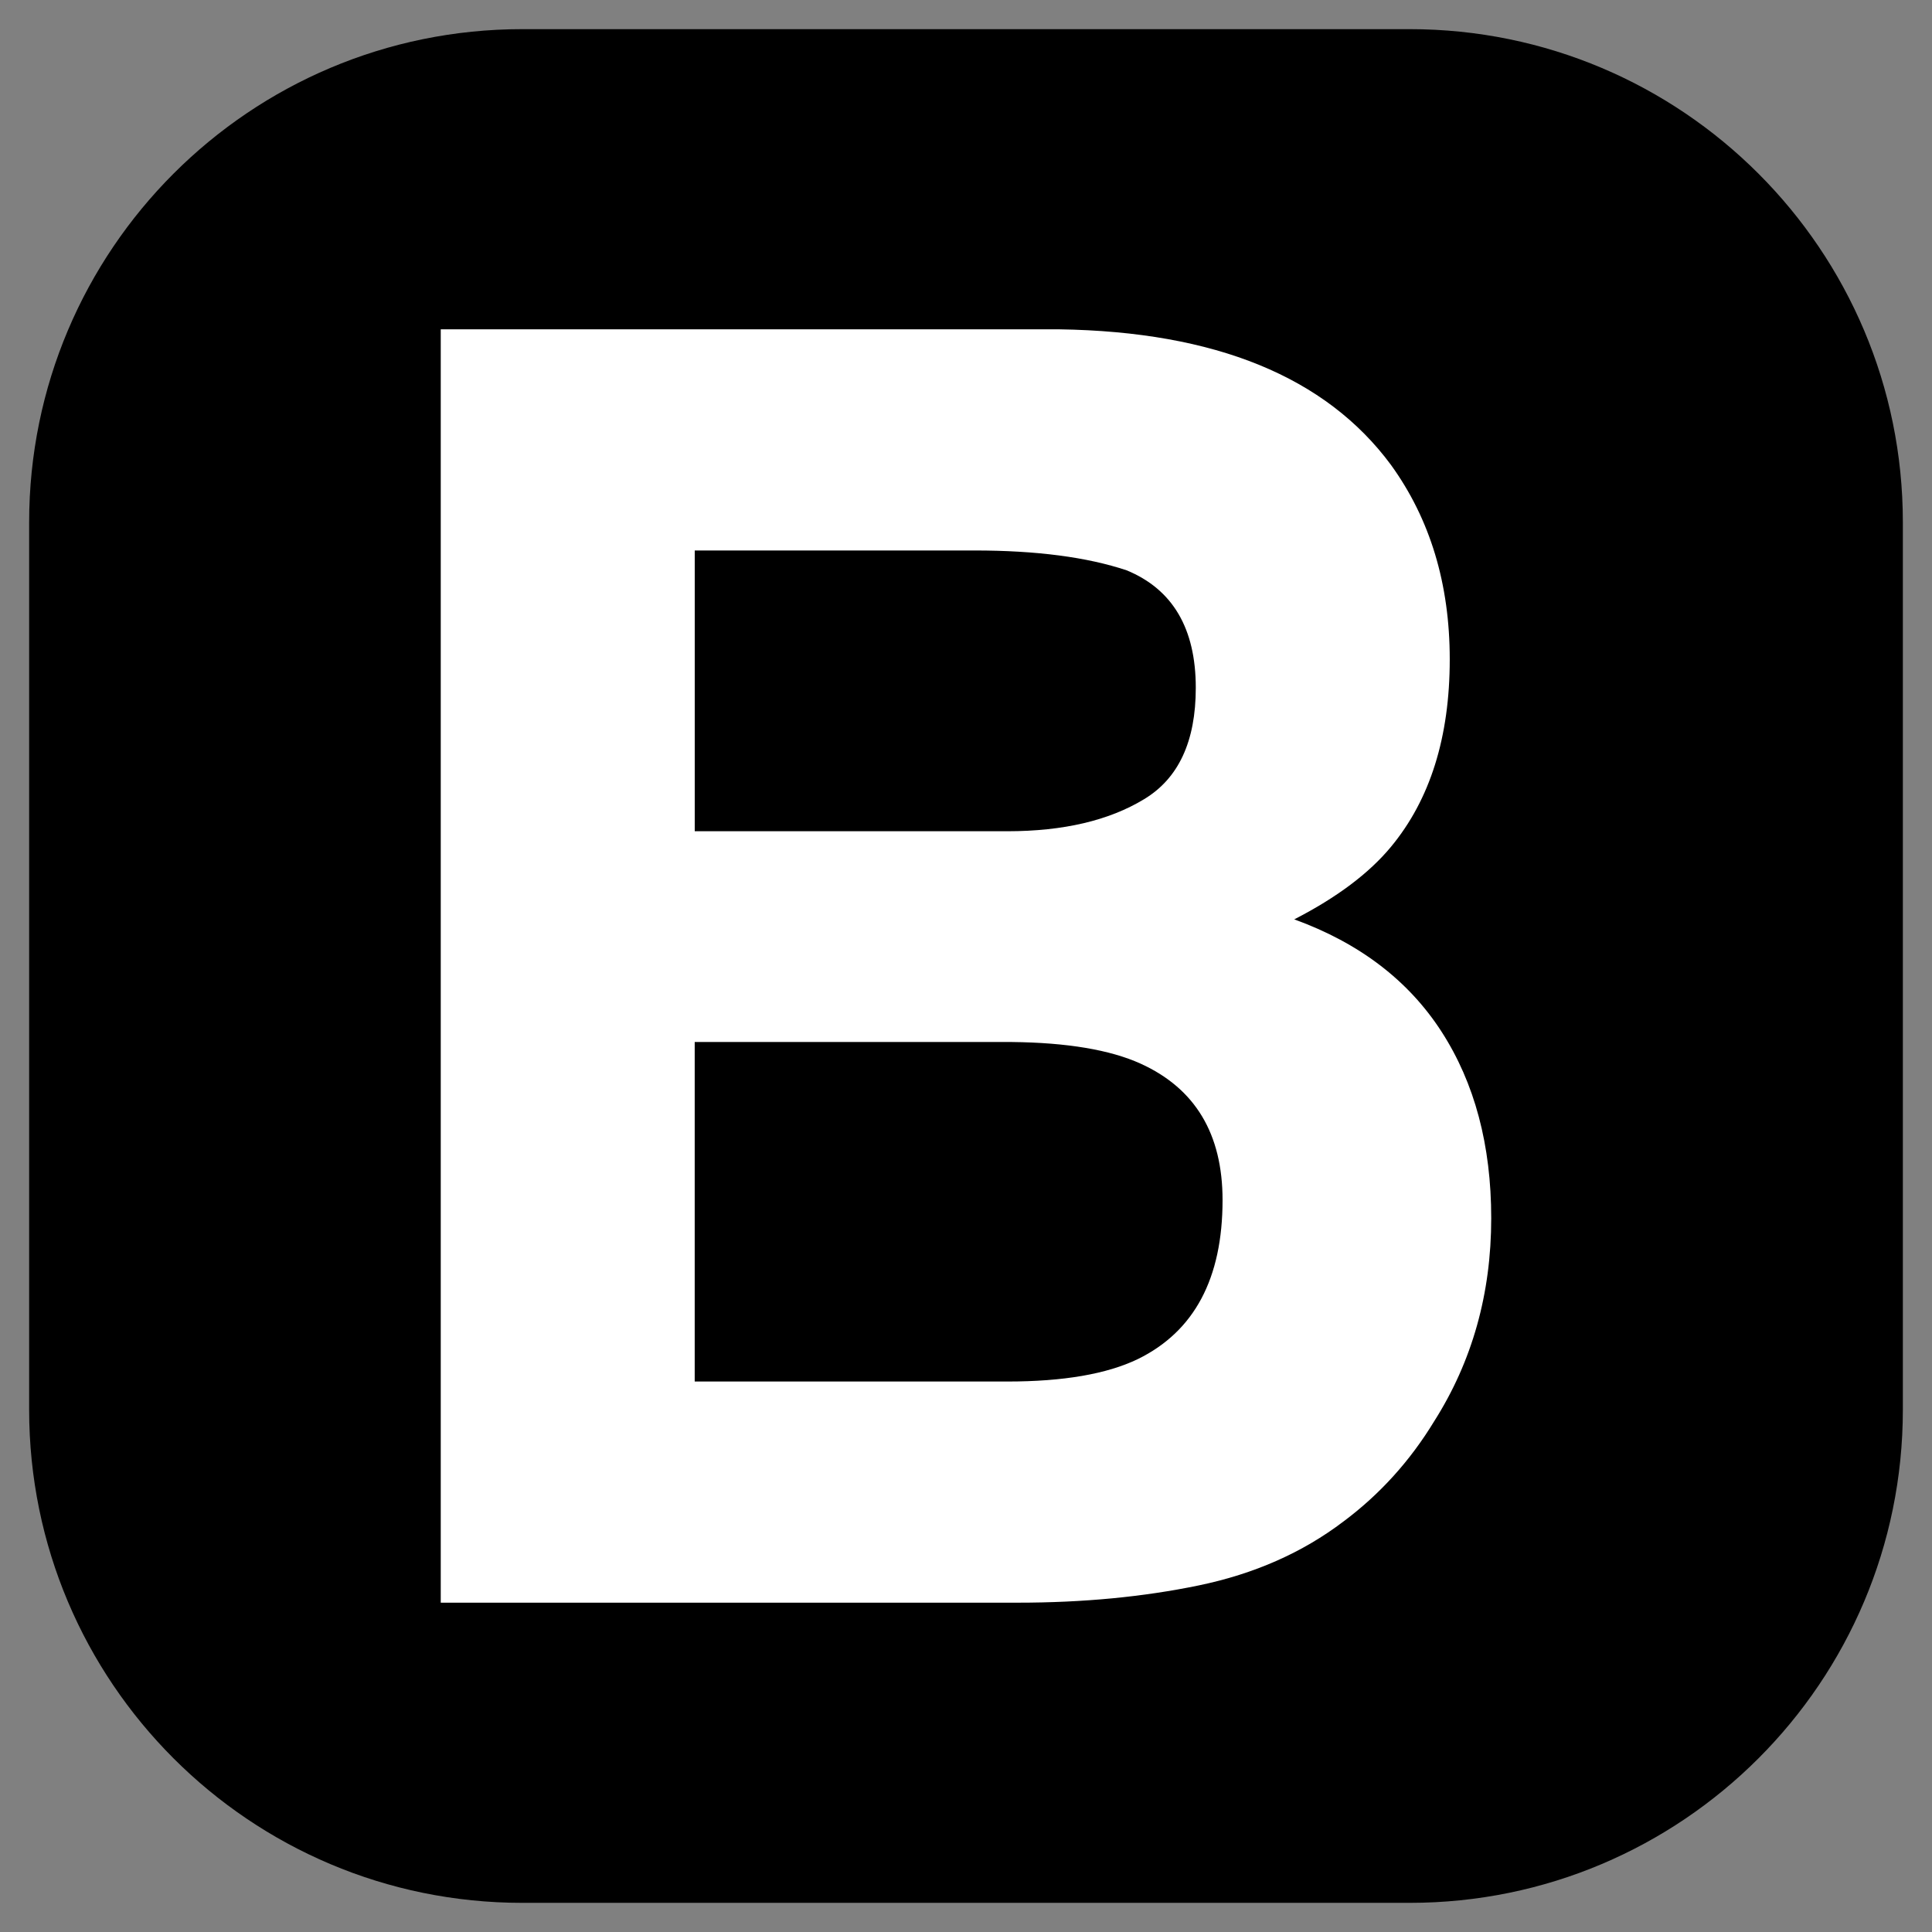
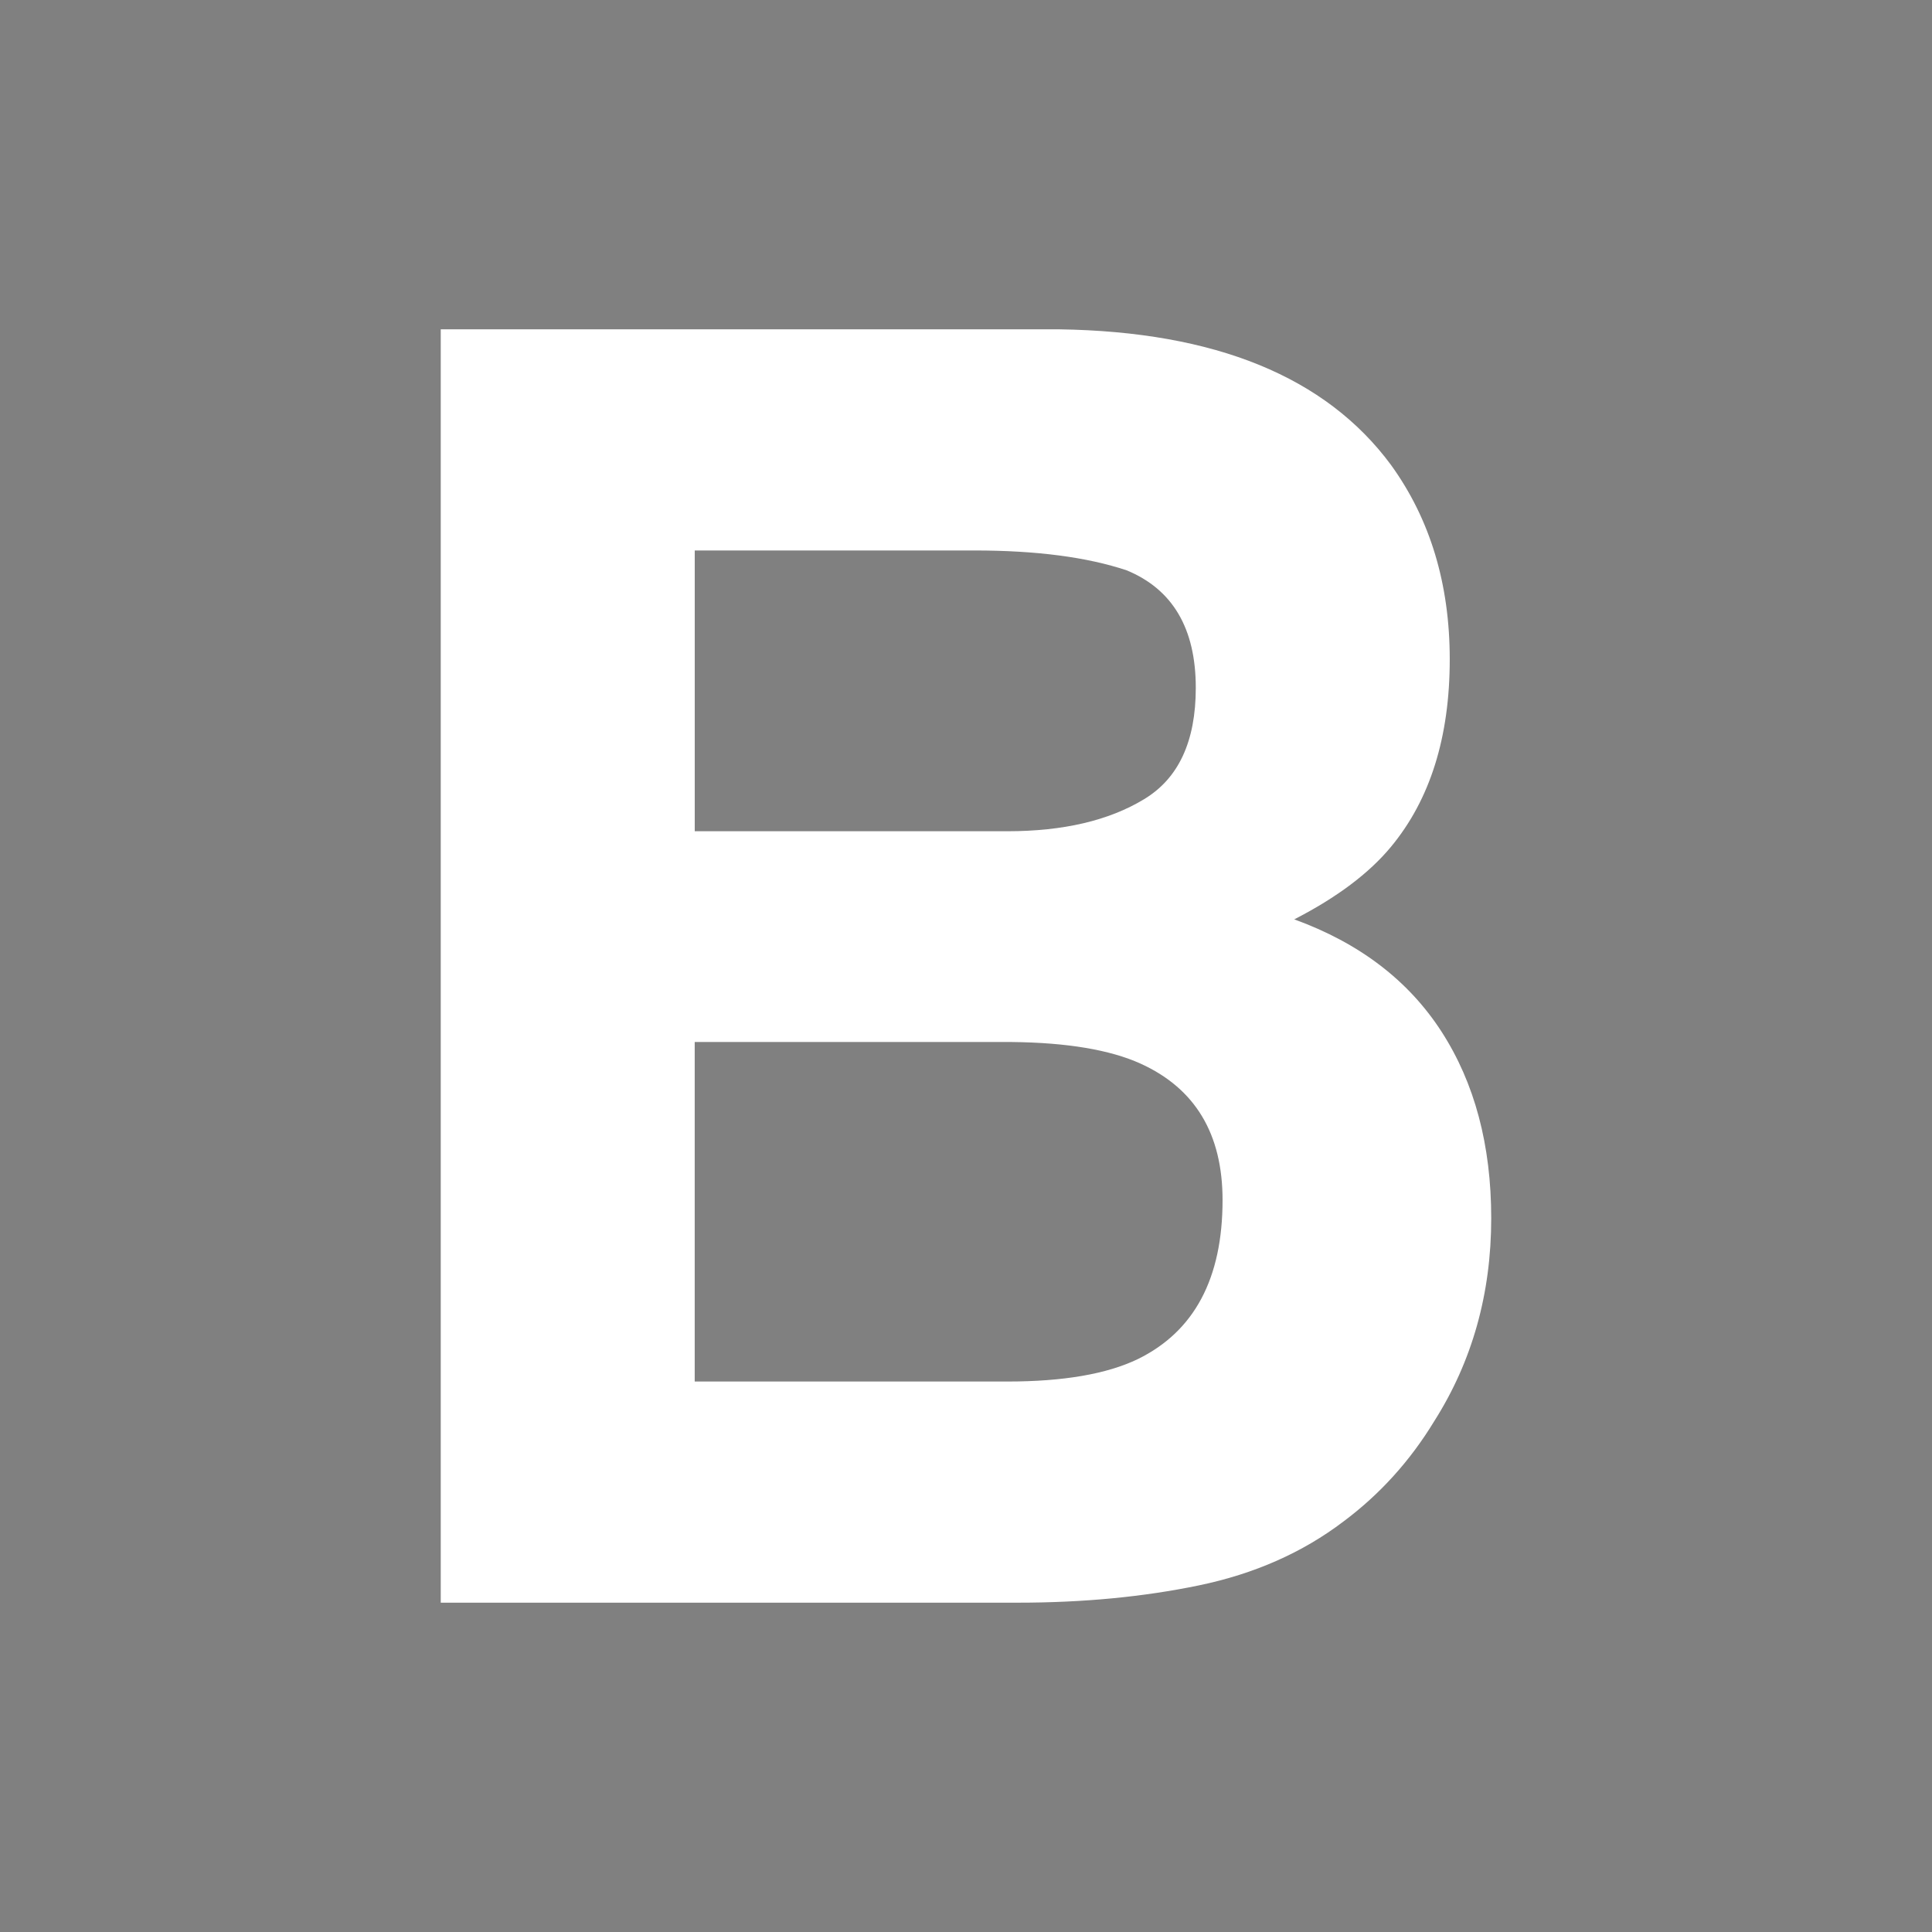
<svg xmlns="http://www.w3.org/2000/svg" xml:space="preserve" style="enable-background:new 0 0 595.28 595.28;" viewBox="0 0 595.28 595.28" y="0px" x="0px" id="Livello_1" version="1.1">
  <rect x="0" y="0" width="595.28" height="595.28" fill="#808080" stroke="none" />
  <style type="text/css">
	.st0{fill:#FFFFFF;}
</style>
-   <path d="M434.35,586.3H160.93c-83.92,0-151.95-68.03-151.95-151.95V160.93C8.98,77.01,77.01,8.98,160.93,8.98h273.42  c83.92,0,151.95,68.03,151.95,151.95v273.42C586.3,518.27,518.27,586.3,434.35,586.3z" />
  <g>
    <path d="M313.61,493.81H135.8V101.47h190.58c48.09,0.71,82.16,14.64,102.21,41.79c12.06,16.68,18.1,36.65,18.1,59.89   c0,23.96-6.04,43.21-18.1,57.76c-6.75,8.16-16.68,15.62-29.81,22.36c20.05,7.28,35.18,18.81,45.38,34.6   c10.2,15.8,15.31,34.96,15.31,57.49c0,23.25-5.86,44.1-17.57,62.55c-7.45,12.25-16.77,22.54-27.95,30.88   c-12.6,9.58-27.46,16.15-44.58,19.7C352.24,492.04,333.66,493.81,313.61,493.81z M352.47,246.27   c10.65-6.39,15.97-17.83,15.97-34.34c0-18.27-7.1-30.34-21.29-36.2c-12.24-4.08-27.86-6.12-46.85-6.12h-86.24v86.51h96.36   C327.62,256.11,341.64,252.83,352.47,246.27z M311.74,321.06h-97.69v104.61h96.36c17.21,0,30.61-2.3,40.19-6.92   c17.39-8.52,26.09-24.84,26.09-48.98c0-20.4-8.43-34.42-25.29-42.06C342,323.46,328.78,321.24,311.74,321.06z" class="st0" />
  </g>
</svg>